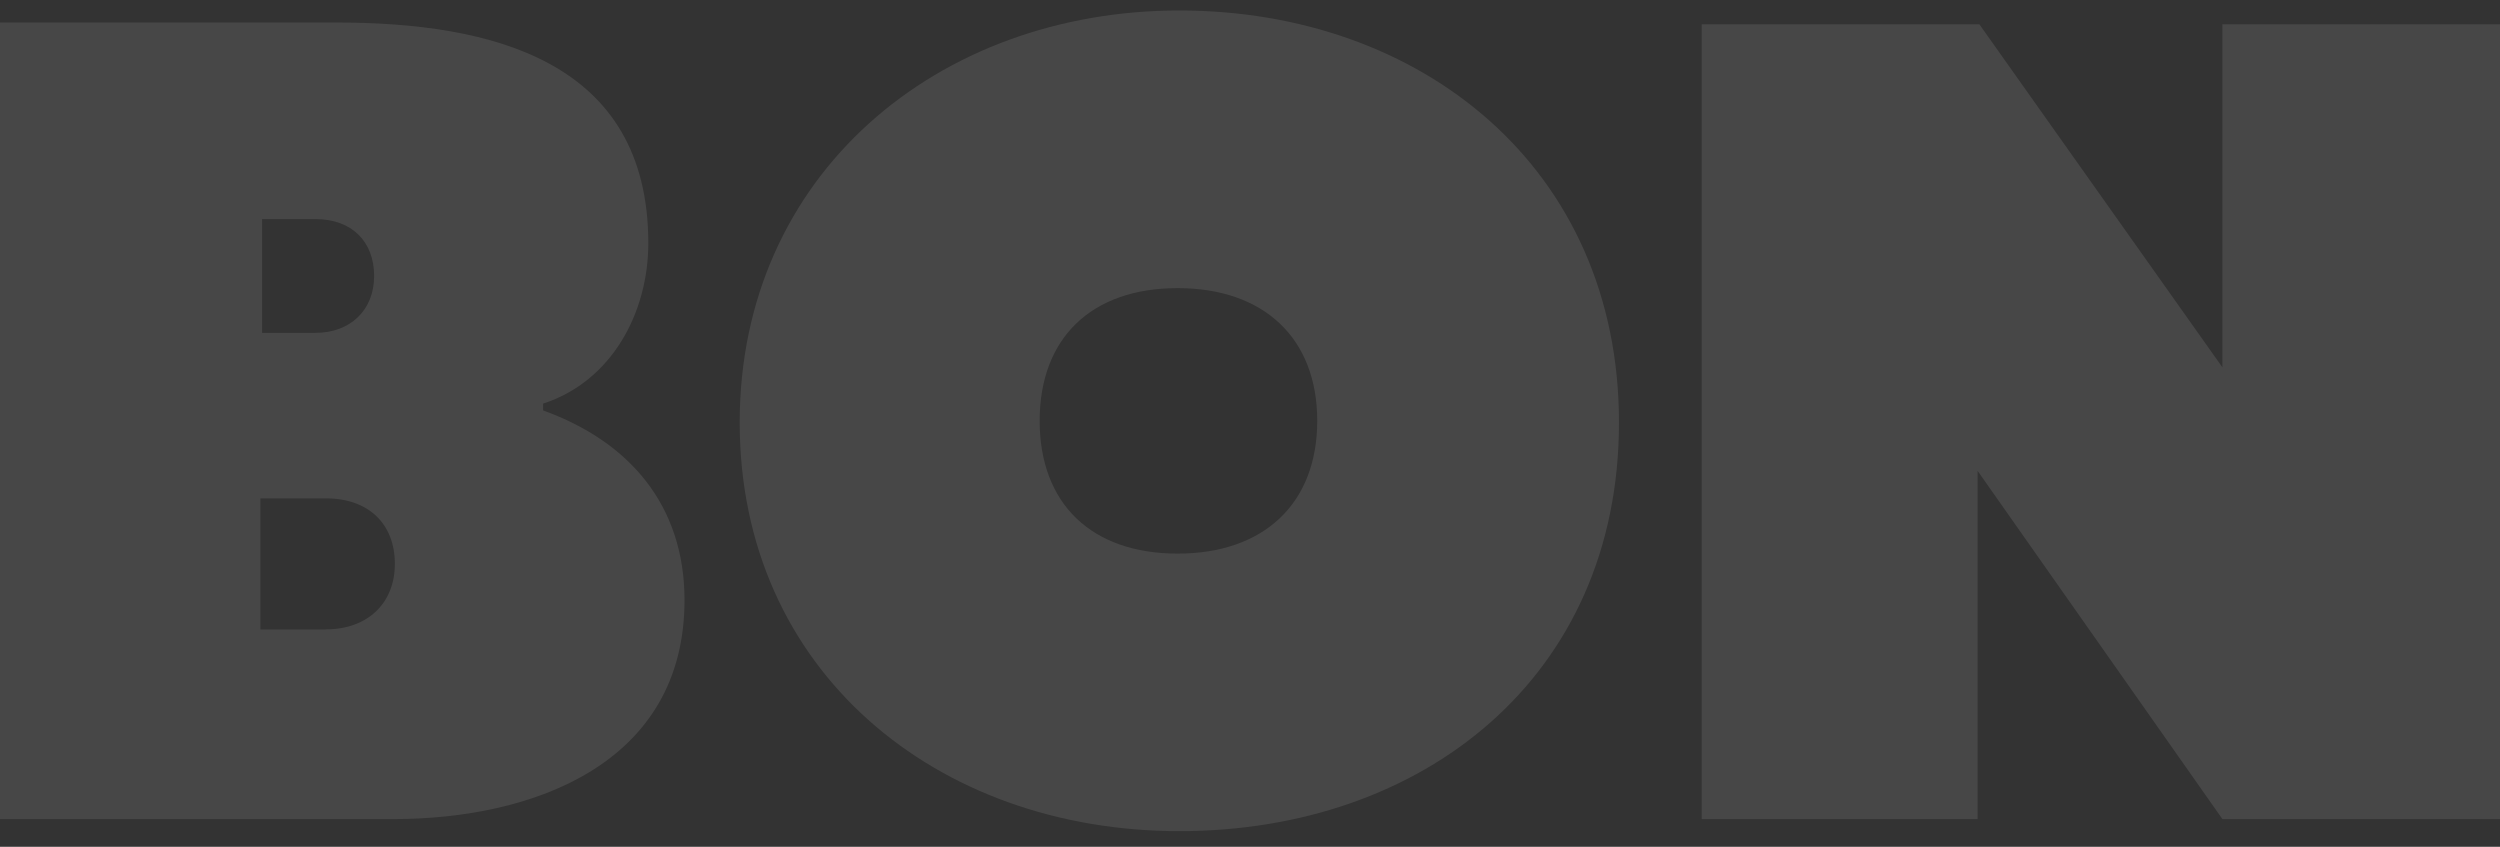
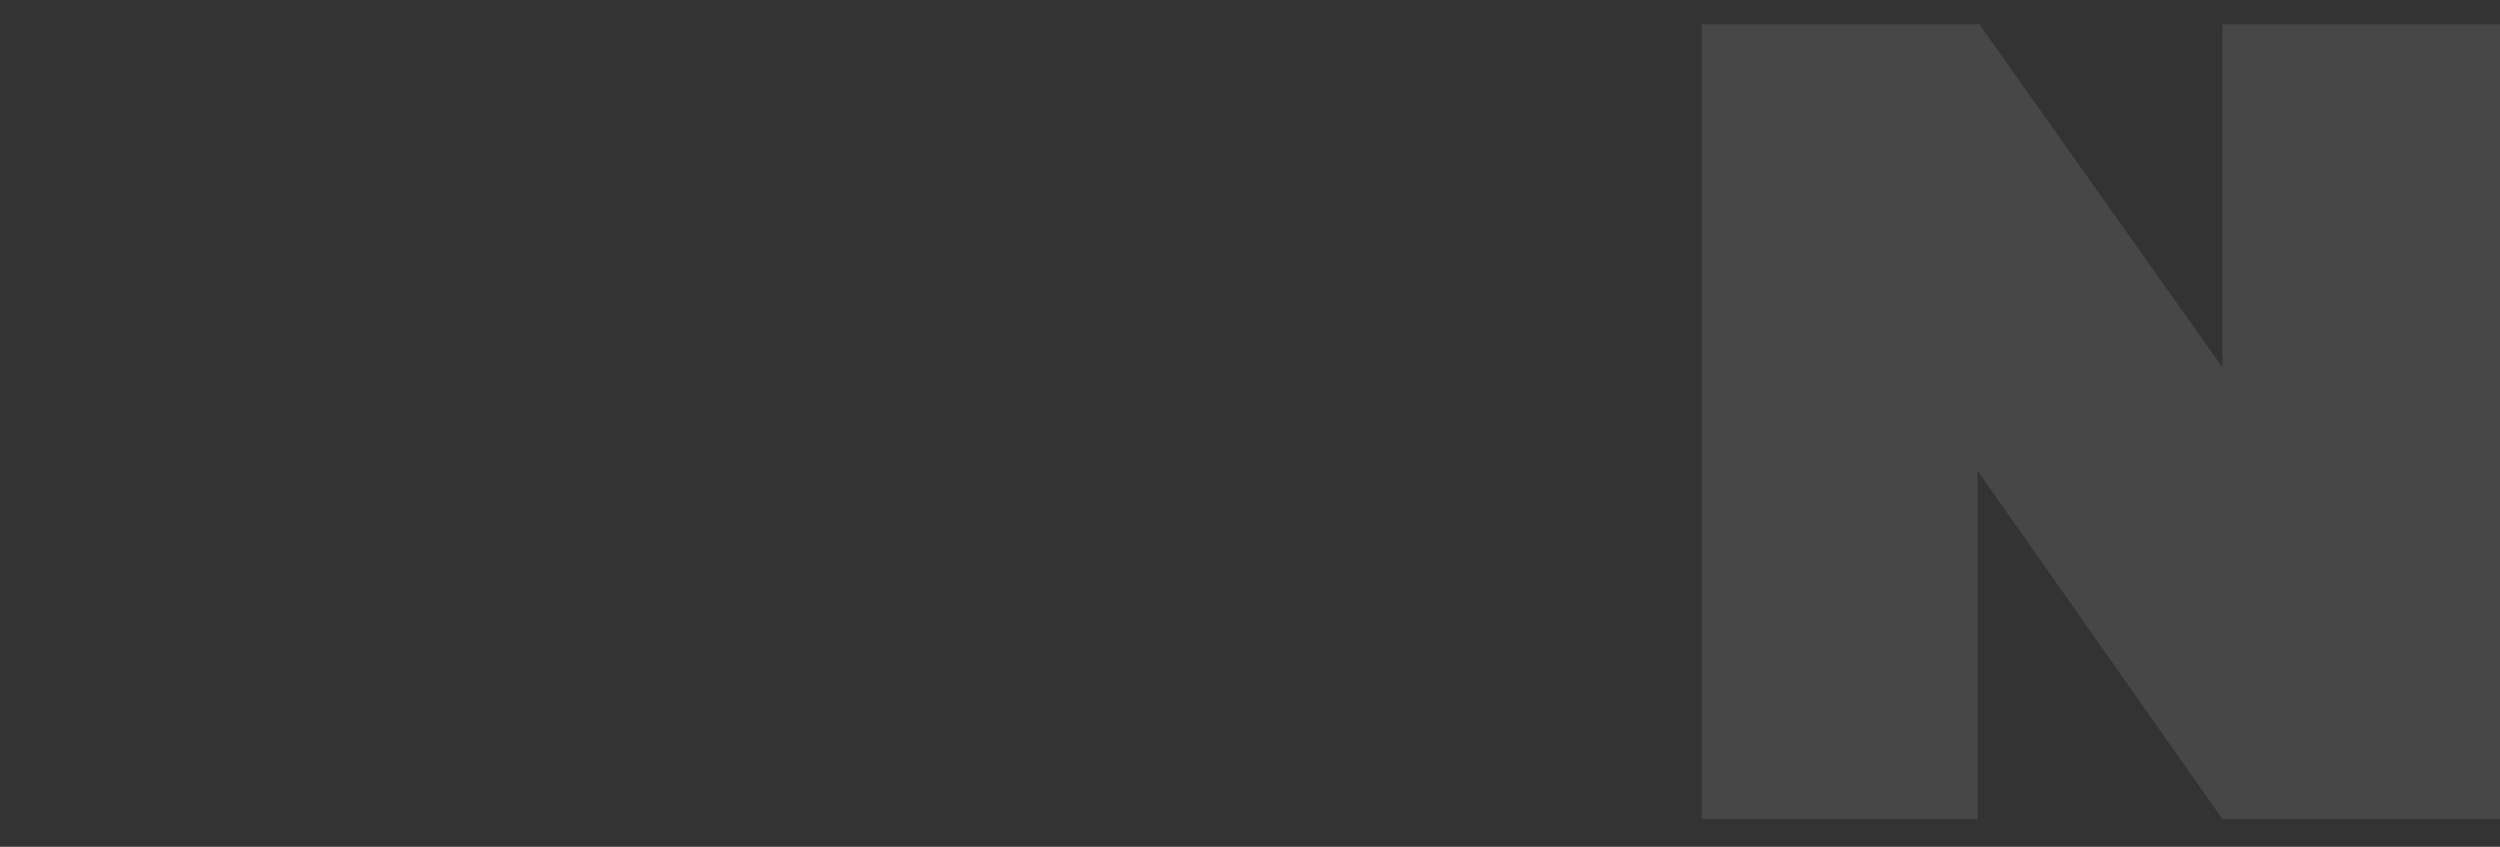
<svg xmlns="http://www.w3.org/2000/svg" width="124" height="42" viewBox="0 0 124 42" fill="none">
  <rect x="0" y="0" width="124" height="42" fill="#333333" stroke="none" />
-   <path d="M26.939 20.361L26.939 20.019C30.361 18.907 32.156 15.486 32.156 12.065C32.156 2.999 24.374 1.117 16.678 1.117L0 1.117L0 40.627L19.499 40.627C26.425 40.627 33.952 37.89 33.952 29.766C33.952 25.063 31.214 21.898 26.939 20.358V20.361ZM12.999 10.867L15.65 10.867C17.445 10.867 18.557 11.979 18.557 13.688C18.557 15.397 17.359 16.509 15.65 16.509L12.999 16.509L12.999 10.864V10.867ZM16.164 31.22L12.915 31.22L12.915 24.719L16.164 24.719C18.301 24.719 19.585 26.003 19.585 27.968C19.585 29.933 18.218 31.217 16.164 31.217V31.22Z" fill="white" fill-opacity="0.1" />
-   <path d="M58.495 0.52C46.522 0.52 36.689 8.644 36.689 20.959C36.689 33.273 46.438 41.225 58.495 41.225C70.552 41.225 80.301 33.613 80.301 20.959C80.301 8.304 70.466 0.52 58.495 0.52ZM58.409 27.459C54.134 27.459 51.567 24.98 51.567 20.875C51.567 16.77 54.132 14.291 58.409 14.291C62.686 14.291 65.335 16.77 65.335 20.875C65.335 24.98 62.684 27.459 58.409 27.459Z" fill="white" fill-opacity="0.1" />
  <path d="M110.232 1.203L110.232 18.221L98.175 1.203L84.406 1.203L84.406 40.627L98.089 40.627L98.089 23.354L110.232 40.627L124 40.627L124 1.203L110.232 1.203Z" fill="white" fill-opacity="0.1" />
</svg>